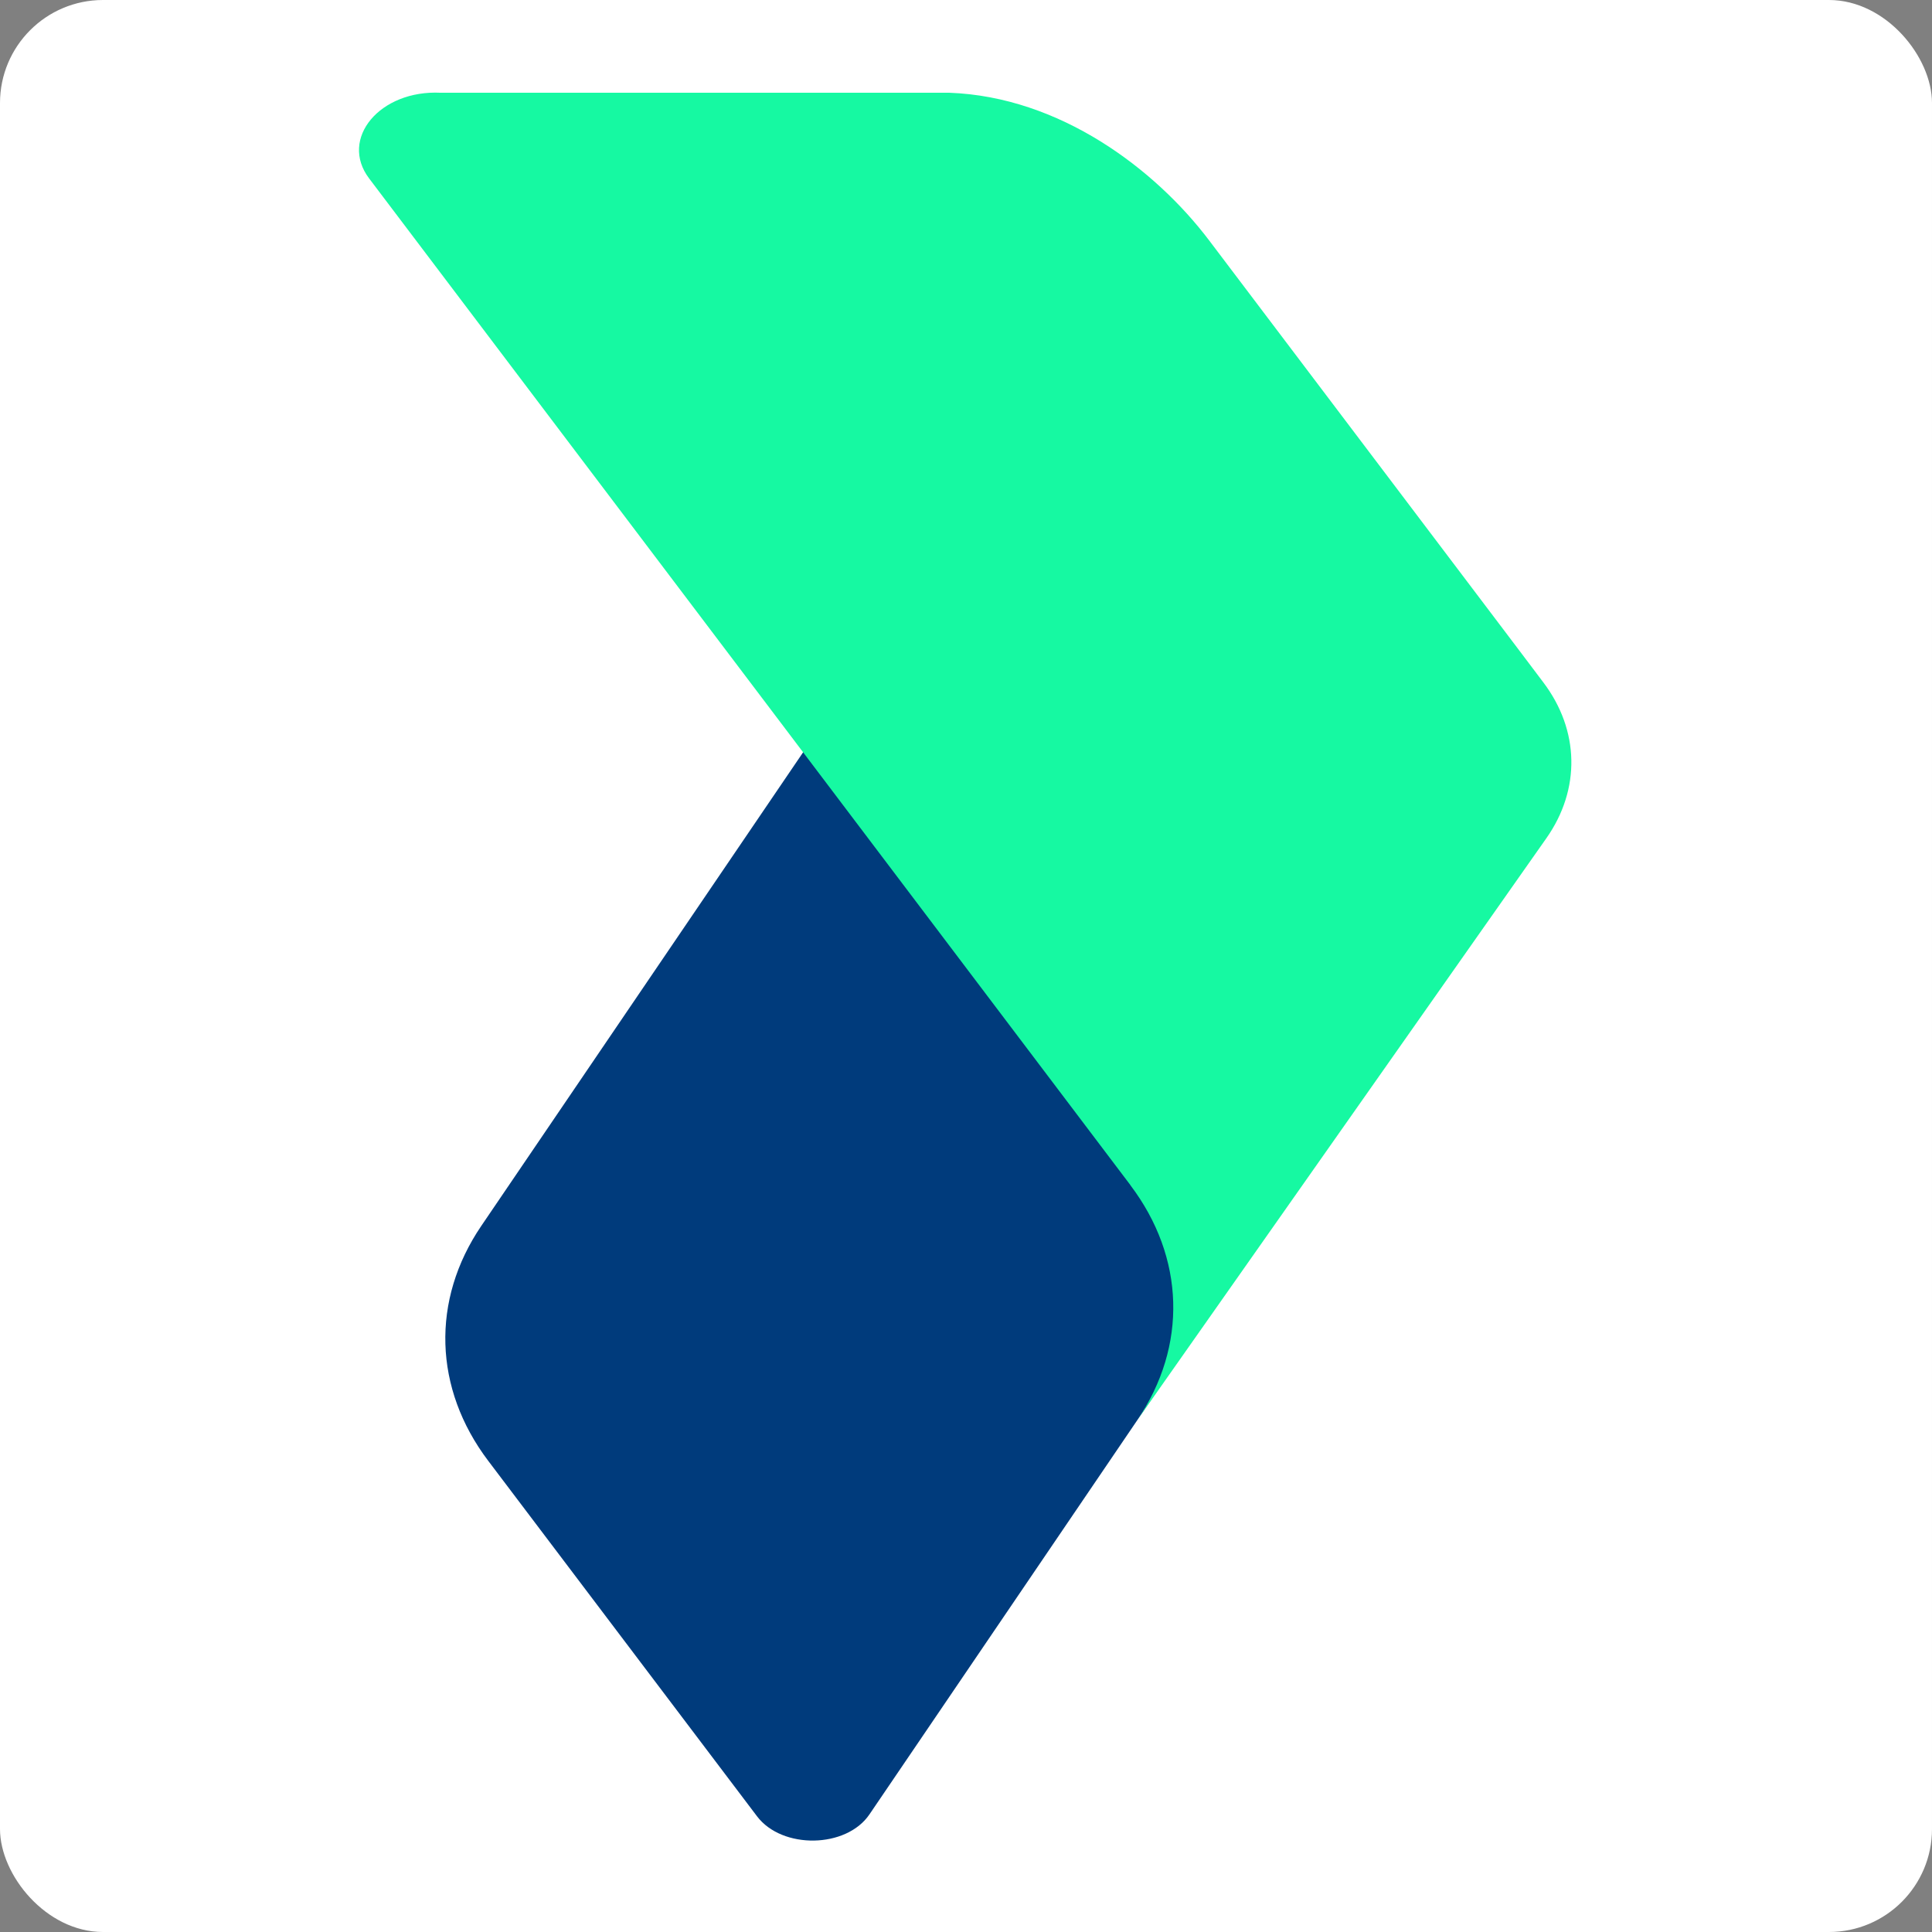
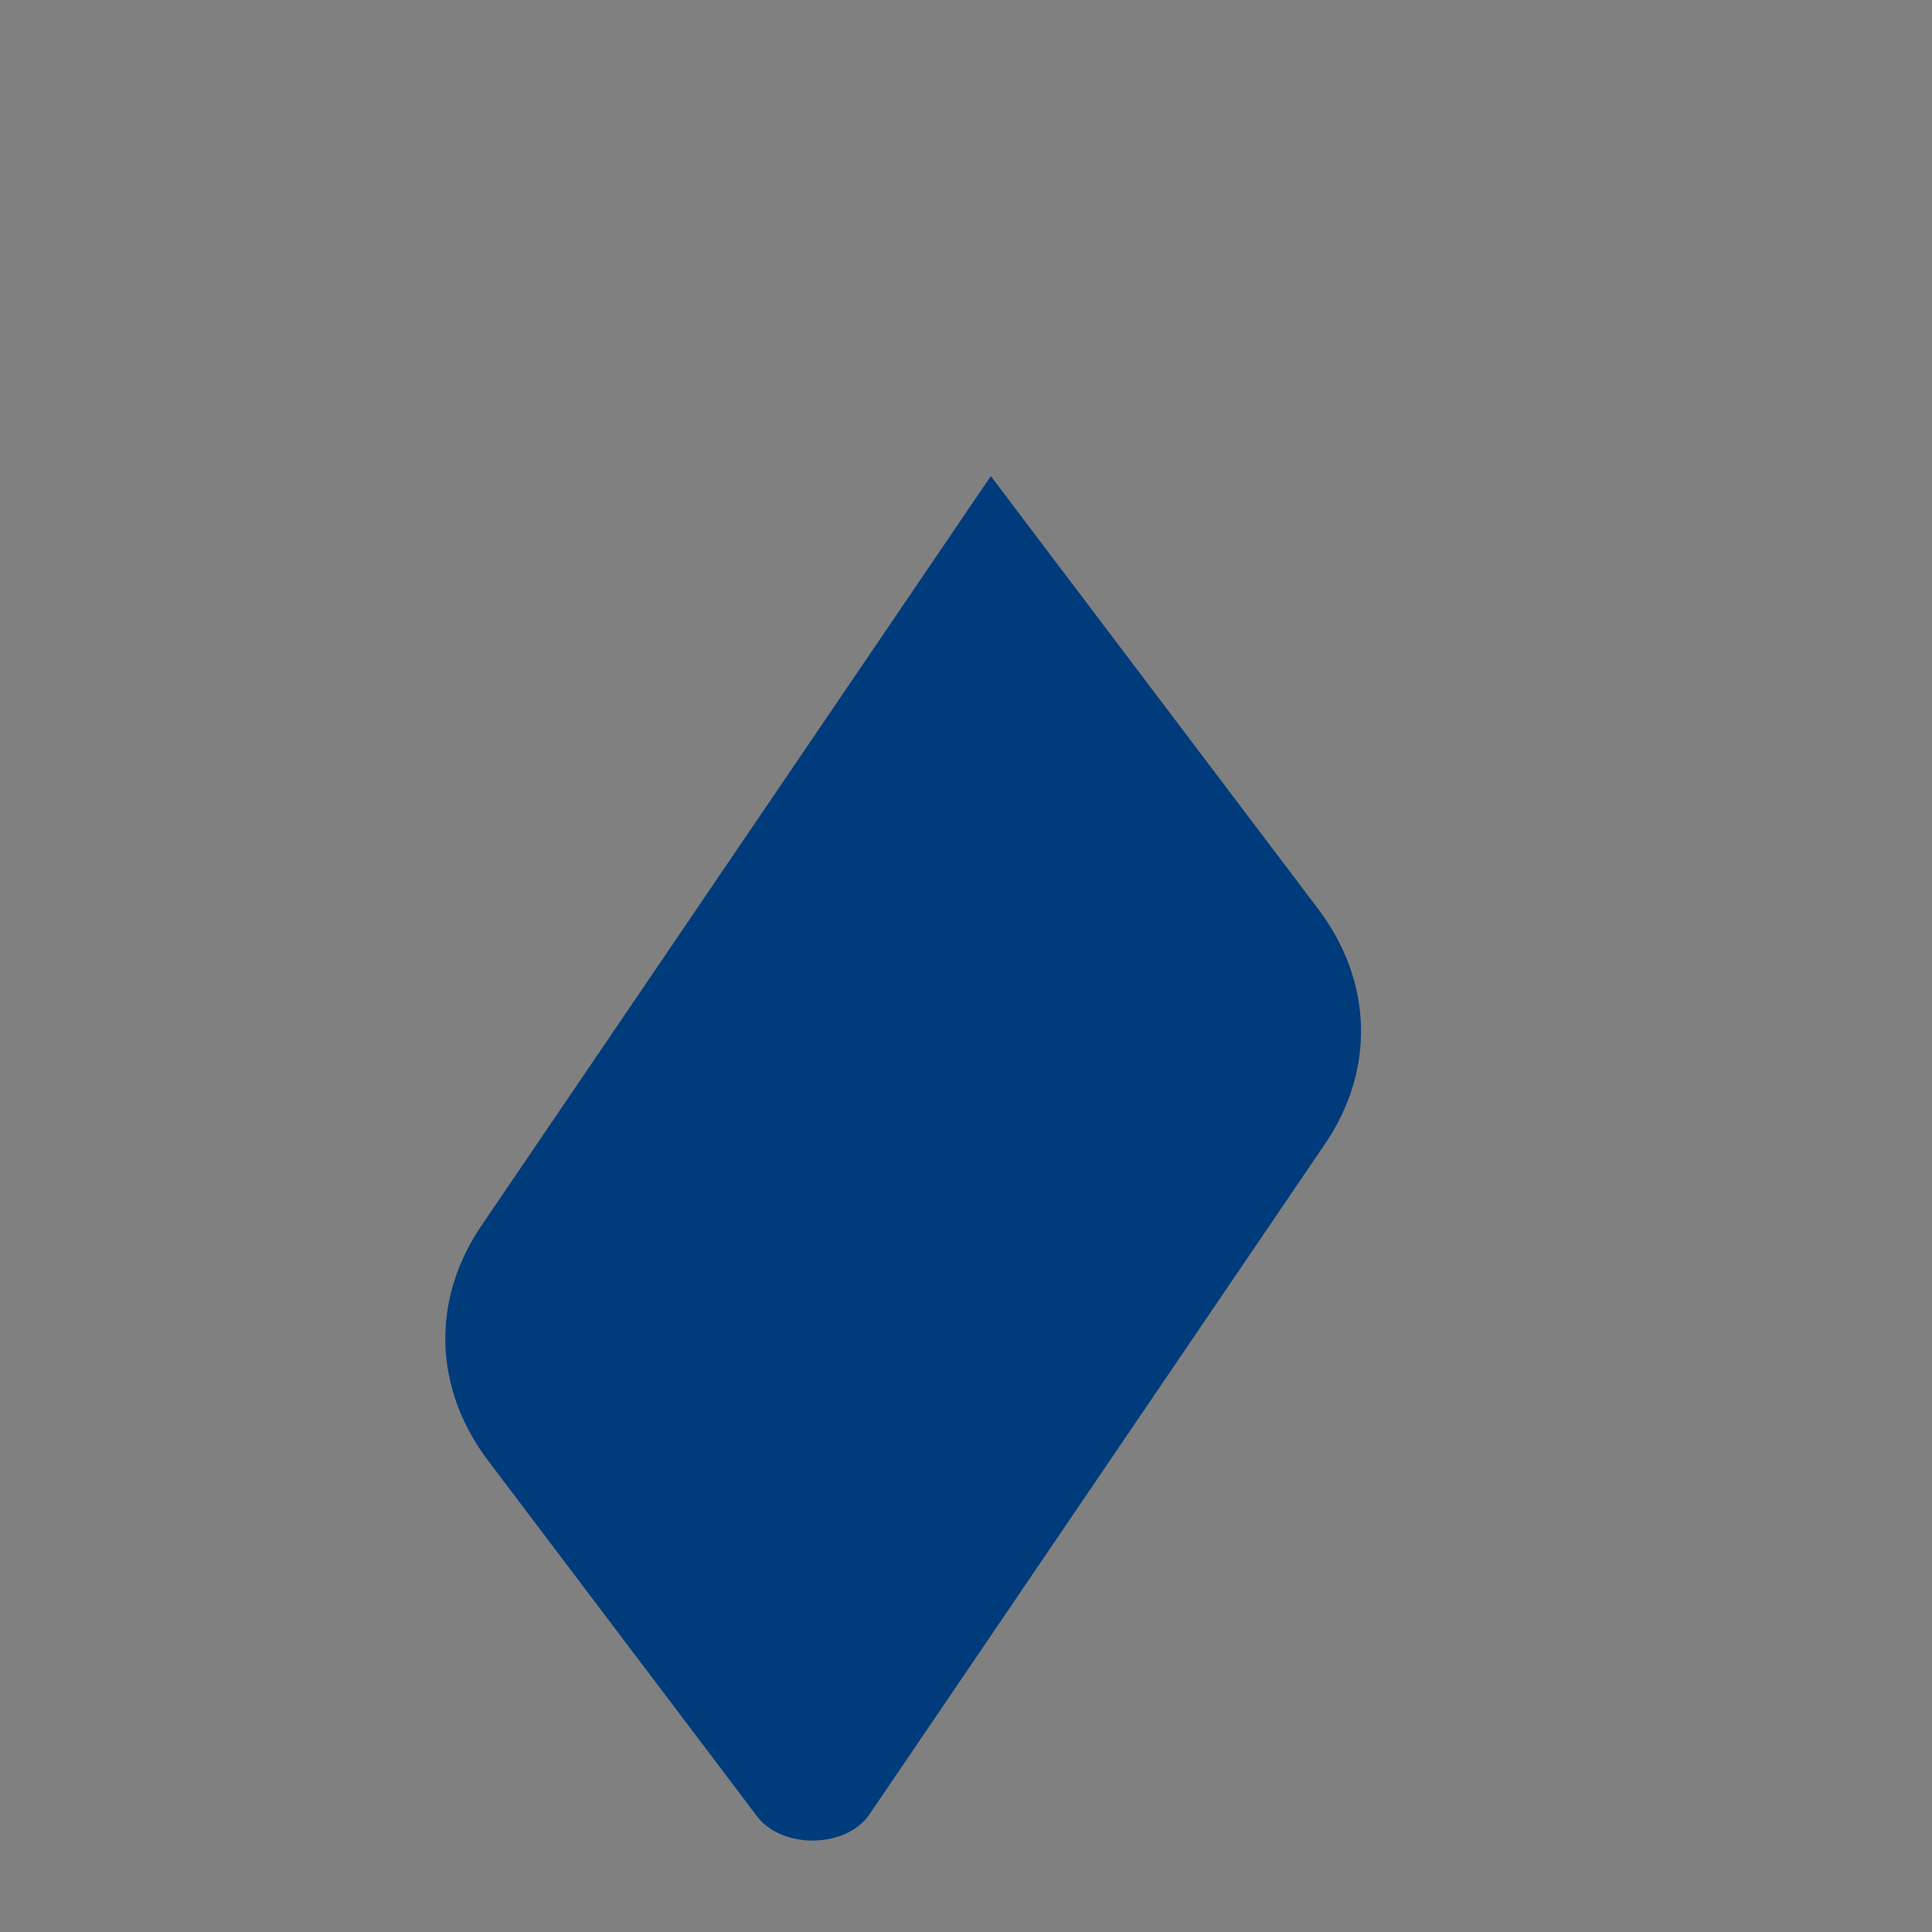
<svg xmlns="http://www.w3.org/2000/svg" width="300" height="300" viewBox="0 0 300 300" fill="none">
  <rect x="0" y="0" width="300" height="300" fill="#808080" stroke="none" />
-   <rect width="300" height="300" rx="16" fill="white" />
  <path d="M205.763 177.606L176.623 220.485L135.004 281.741C131.416 287.027 121.458 287.184 117.555 282.039L75.813 226.838C67.325 215.62 66.922 201.864 74.728 190.365L153.853 73.927L204.678 141.133C213.166 152.351 213.569 166.108 205.763 177.606Z" fill="#003B7C" />
-   <path d="M175.521 184.011L159.349 162.624L142.408 140.222L57.315 27.704C52.642 21.526 58.995 13.93 68.446 14.403H147.431C164.547 15.033 179.354 26.199 187.807 37.4L235.552 100.528L239.63 105.936C245.283 113.392 245.458 122.563 240.12 130.159L176.606 220.502C184.412 209.003 184.009 195.247 175.521 184.029V184.011Z" fill="#16F9A2" />
</svg>